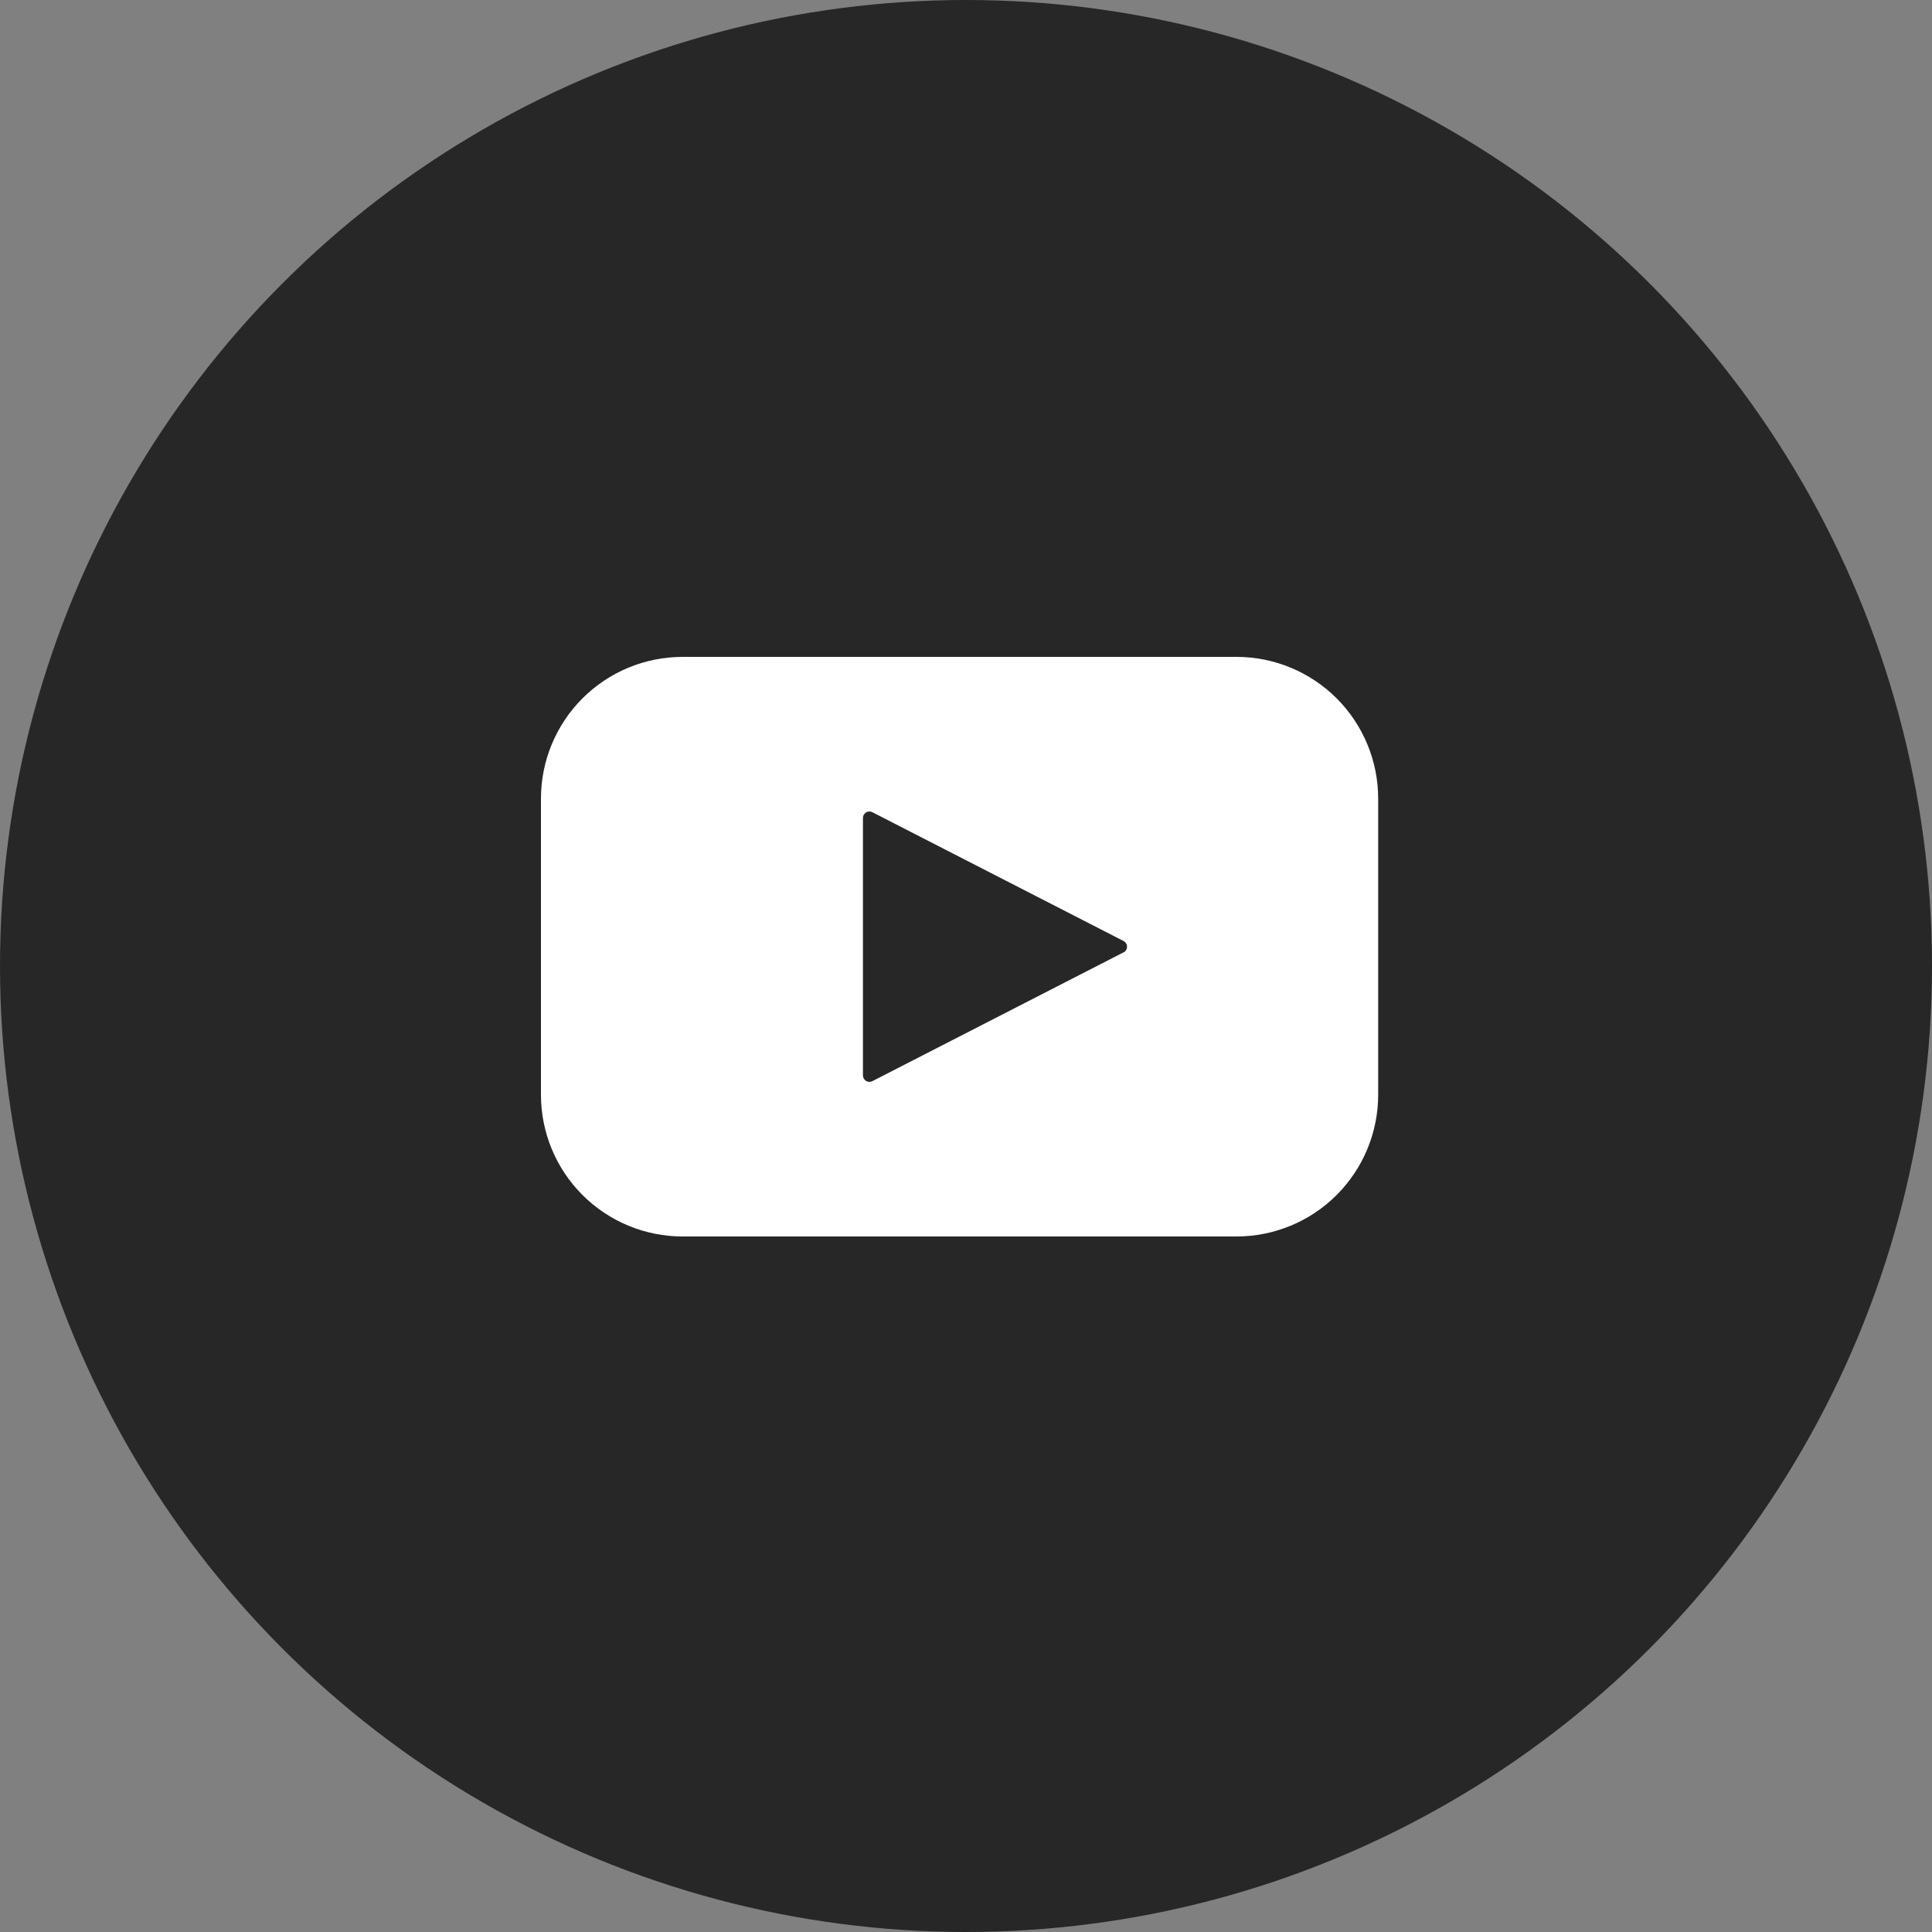
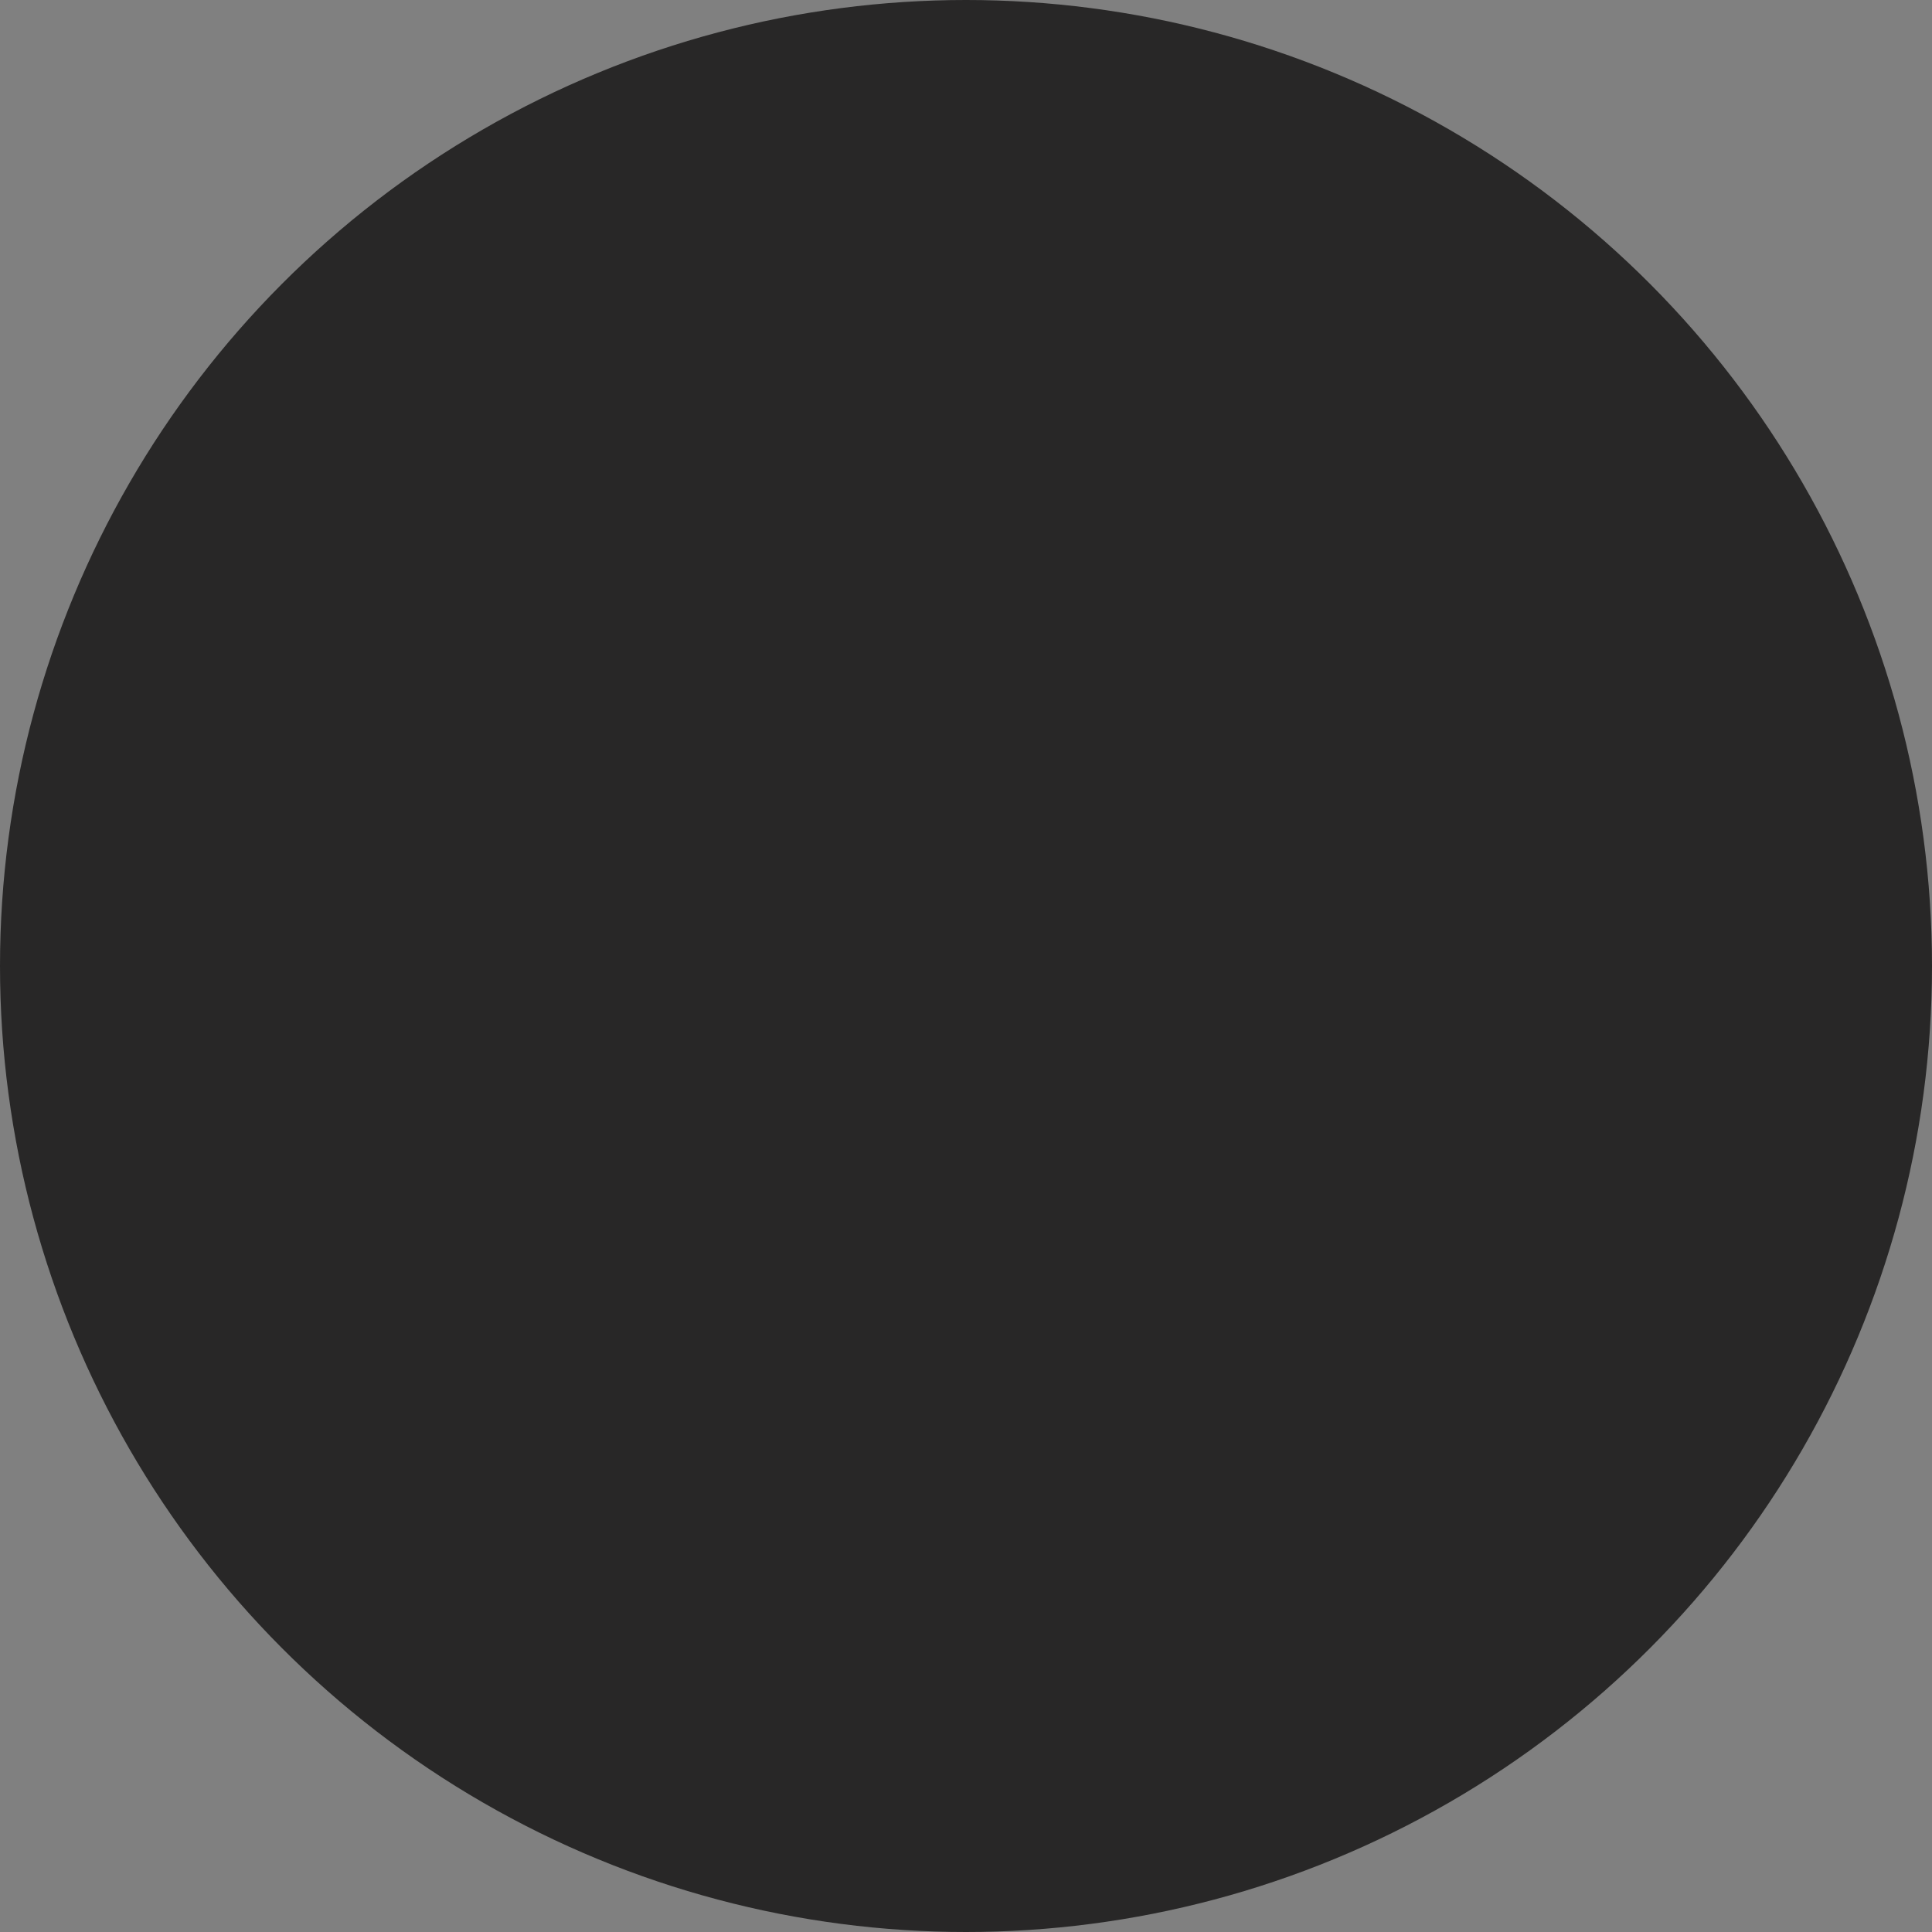
<svg xmlns="http://www.w3.org/2000/svg" width="50" height="50" viewBox="0 0 50 50" fill="none">
  <rect x="0" y="0" width="50" height="50" fill="#808080" stroke="none" />
  <circle cx="25" cy="25" r="25" fill="#282727" />
-   <path d="M32 17H17.667C16.694 17 15.762 17.386 15.074 18.074C14.386 18.762 14 19.694 14 20.667V28.333C14 29.306 14.386 30.238 15.074 30.926C15.762 31.614 16.694 32 17.667 32H32C32.972 32 33.905 31.614 34.593 30.926C35.28 30.238 35.667 29.306 35.667 28.333V20.667C35.667 19.694 35.28 18.762 34.593 18.074C33.905 17.386 32.972 17 32 17ZM29.077 24.647L22.577 27.98C22.551 27.993 22.523 28 22.495 27.999C22.466 27.998 22.438 27.989 22.414 27.975C22.39 27.96 22.369 27.939 22.355 27.915C22.341 27.89 22.334 27.862 22.333 27.833V21.167C22.334 21.138 22.341 21.11 22.355 21.085C22.369 21.061 22.39 21.04 22.414 21.025C22.438 21.011 22.466 21.002 22.495 21.001C22.523 21 22.551 21.007 22.577 21.02L29.077 24.353C29.104 24.367 29.127 24.389 29.143 24.415C29.159 24.441 29.167 24.471 29.167 24.502C29.167 24.532 29.159 24.562 29.143 24.589C29.127 24.615 29.104 24.636 29.077 24.65V24.647Z" fill="white" />
</svg>